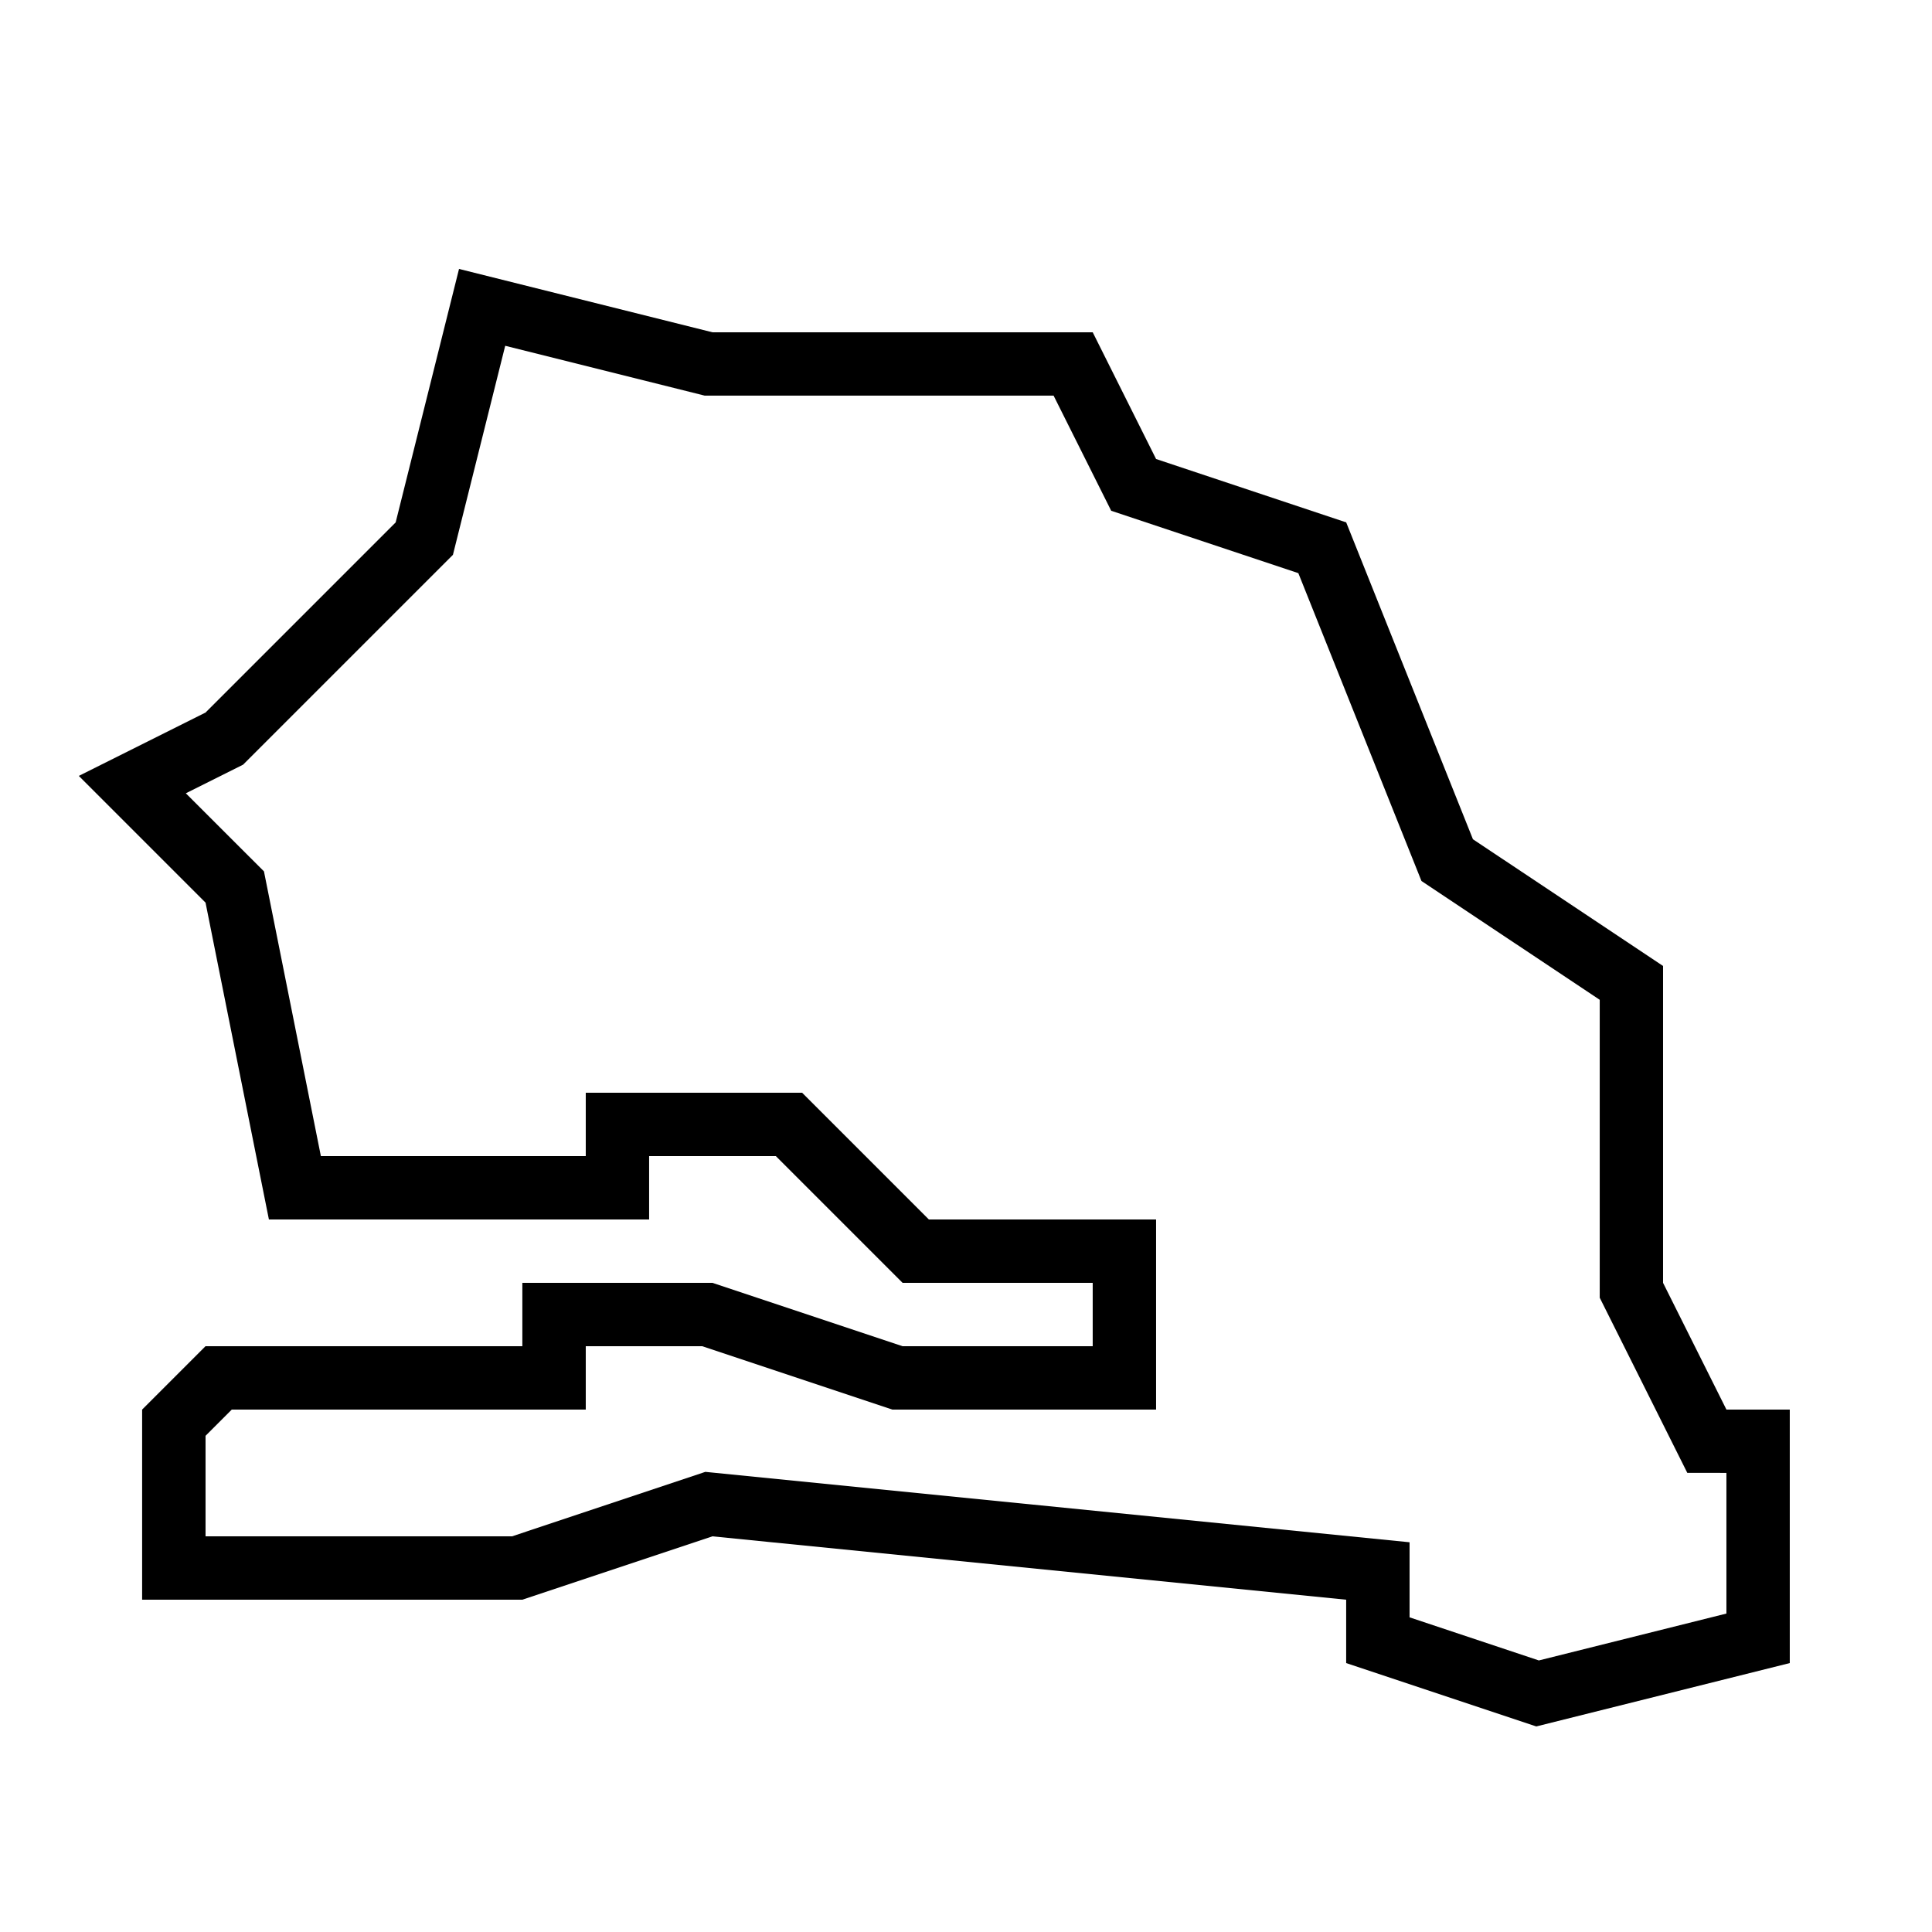
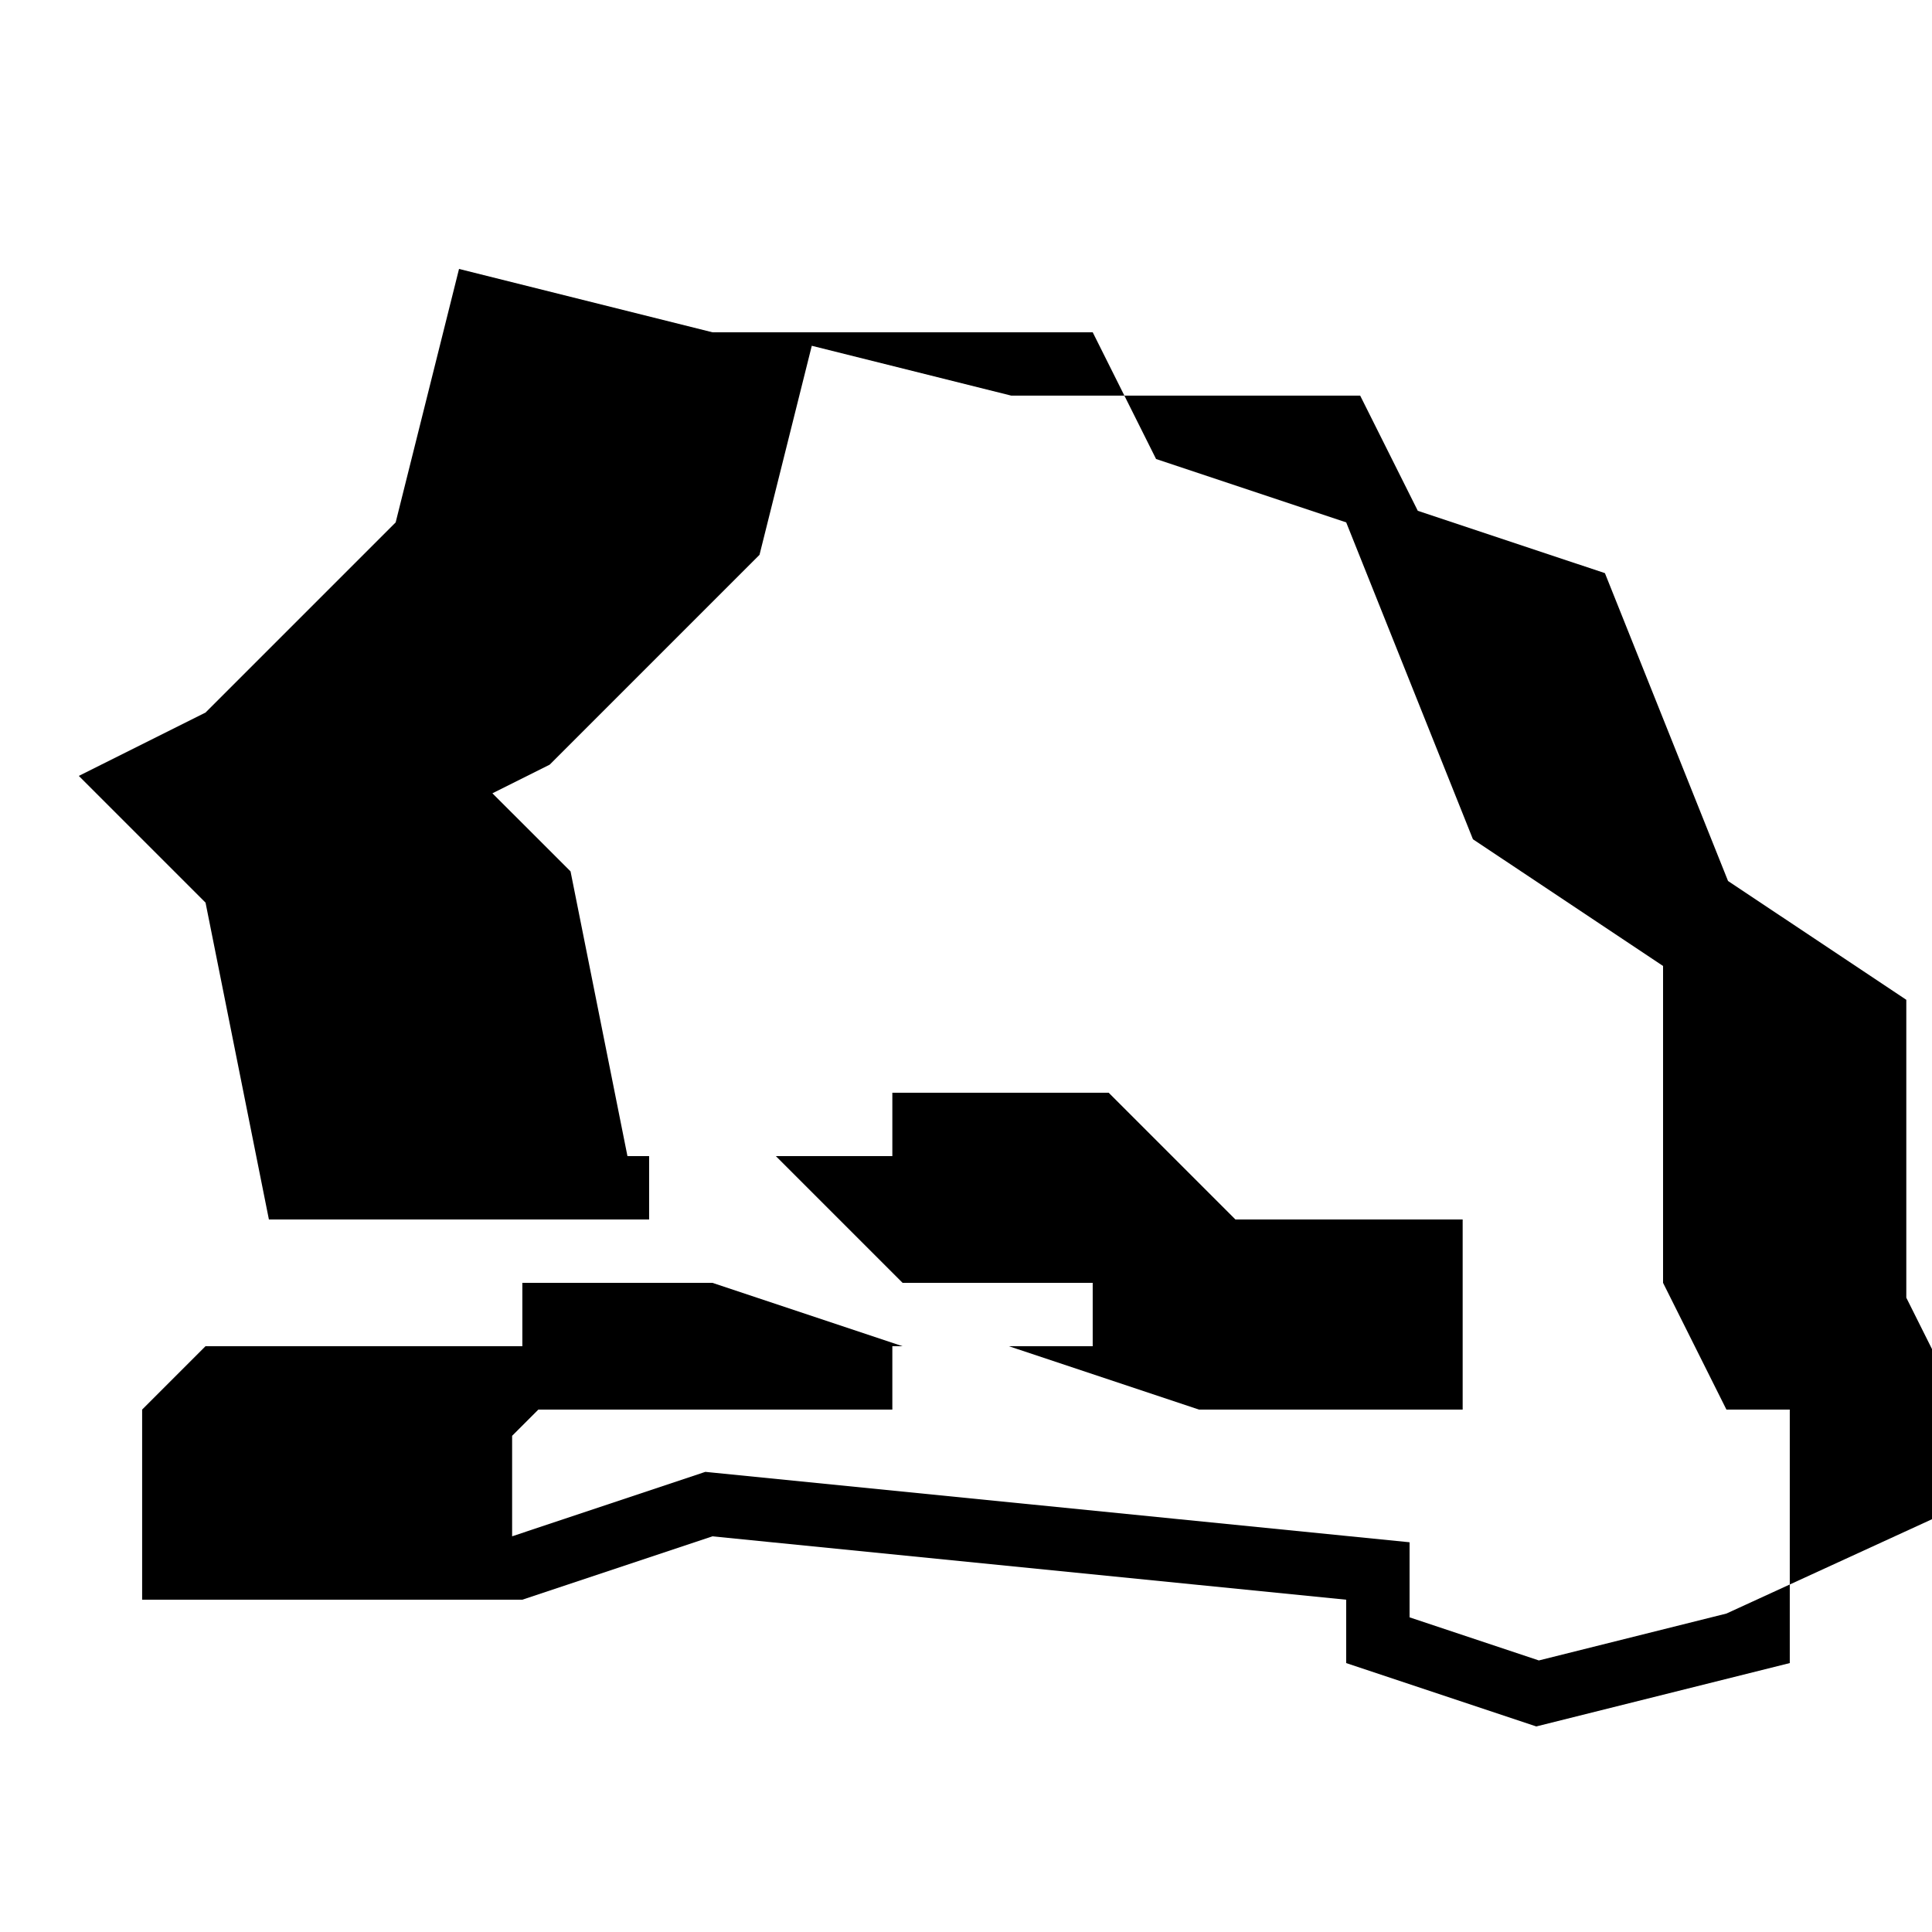
<svg xmlns="http://www.w3.org/2000/svg" fill="#000000" width="800px" height="800px" version="1.1" viewBox="144 144 512 512">
-   <path d="m601.52 517.55-16.793-33.586v-83.969l-50.383-33.586-33.586-83.969-50.383-16.793-16.793-33.586h-100.76l-67.176-16.793-16.793 67.176-50.383 50.383-33.586 16.793 33.586 33.586 16.793 83.969h100.76v-16.793h33.586l33.586 33.586h50.383v16.793h-50.383l-50.383-16.793h-50.383v16.793h-83.969l-16.793 16.793v50.383h100.76l50.383-16.793 167.94 16.793v16.793l50.383 16.793 67.176-16.793v-67.176zm0 54.059-49.711 12.426-34.258-11.418v-19.902l-186.63-18.656-51.203 17.078h-81.246v-26.633l6.953-6.953h93.809v-16.793h30.867l50.383 16.793h69.891v-50.383h-60.223l-33.586-33.586h-57.332v16.793h-70.199l-15.082-75.453-20.707-20.691 15.18-7.59 55.605-55.605 13.855-55.402 52.883 13.215h92.449l15.266 30.516 49.59 16.523 32.629 81.582 47.242 31.488v78.945l23.207 46.418 10.367 0.008z" />
+   <path d="m601.52 517.55-16.793-33.586v-83.969l-50.383-33.586-33.586-83.969-50.383-16.793-16.793-33.586h-100.76l-67.176-16.793-16.793 67.176-50.383 50.383-33.586 16.793 33.586 33.586 16.793 83.969h100.76v-16.793h33.586l33.586 33.586h50.383v16.793h-50.383l-50.383-16.793h-50.383v16.793h-83.969l-16.793 16.793v50.383h100.76l50.383-16.793 167.94 16.793v16.793l50.383 16.793 67.176-16.793v-67.176zm0 54.059-49.711 12.426-34.258-11.418v-19.902l-186.63-18.656-51.203 17.078v-26.633l6.953-6.953h93.809v-16.793h30.867l50.383 16.793h69.891v-50.383h-60.223l-33.586-33.586h-57.332v16.793h-70.199l-15.082-75.453-20.707-20.691 15.18-7.59 55.605-55.605 13.855-55.402 52.883 13.215h92.449l15.266 30.516 49.59 16.523 32.629 81.582 47.242 31.488v78.945l23.207 46.418 10.367 0.008z" />
</svg>